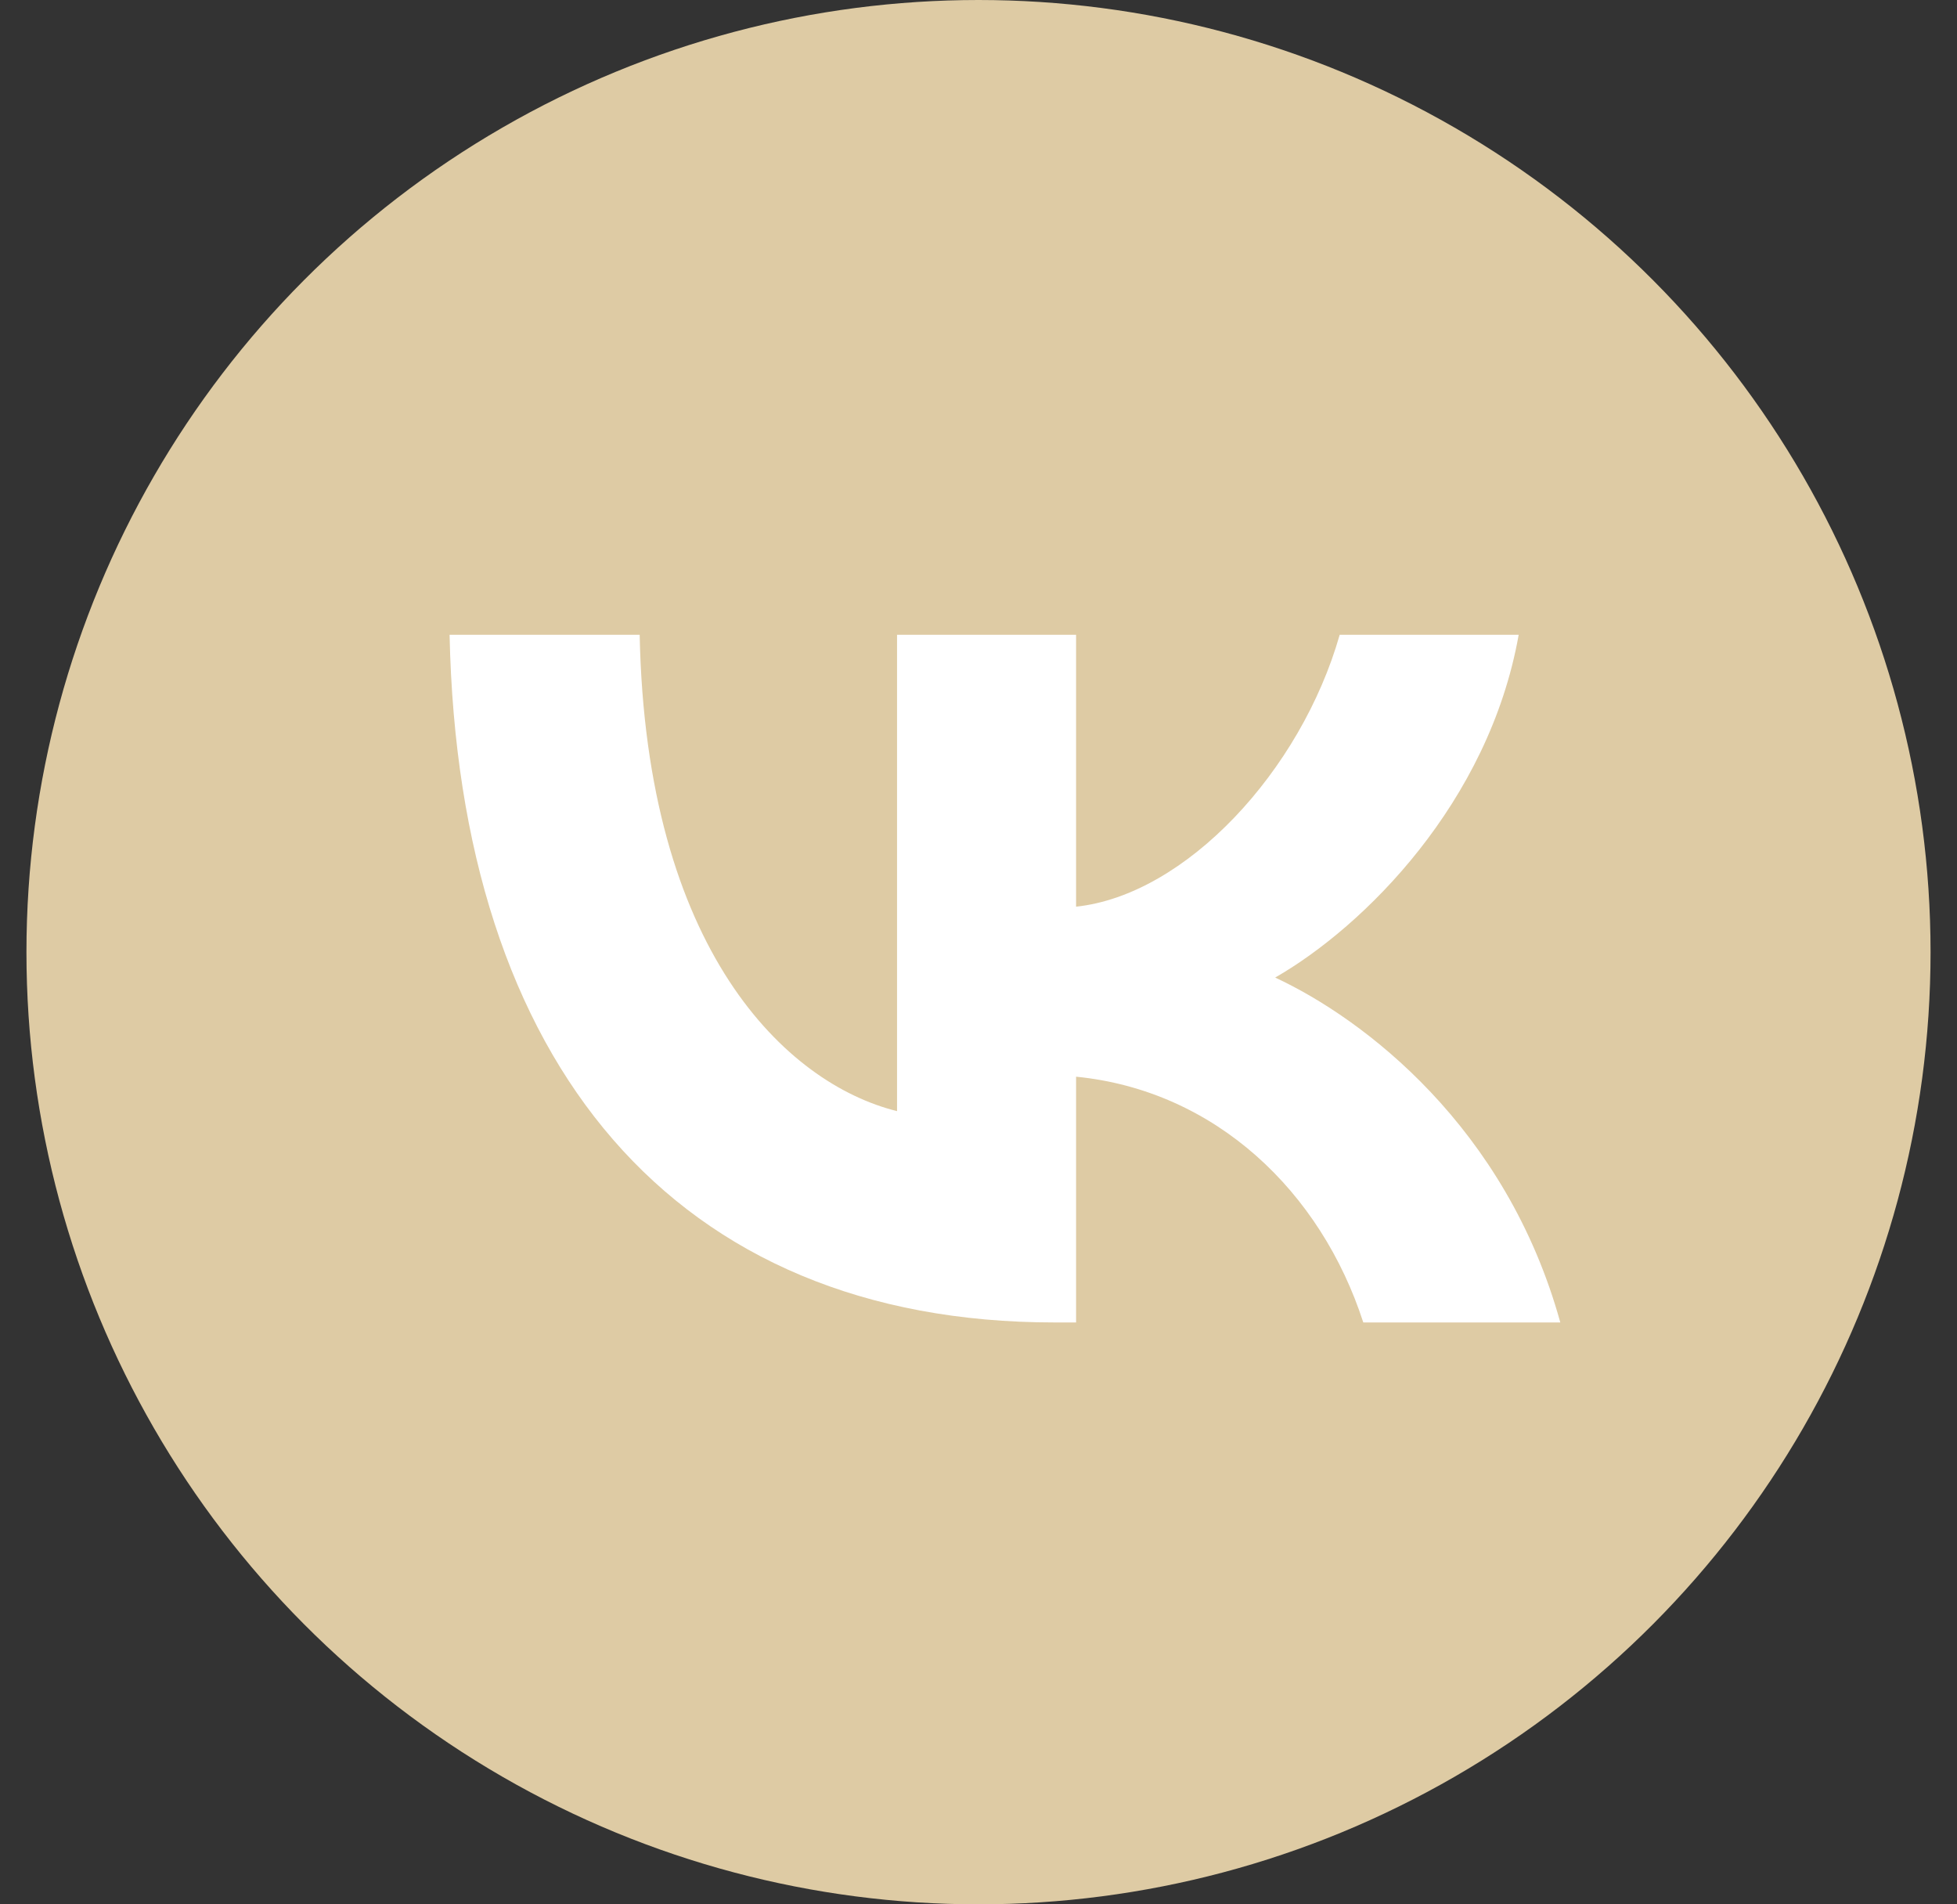
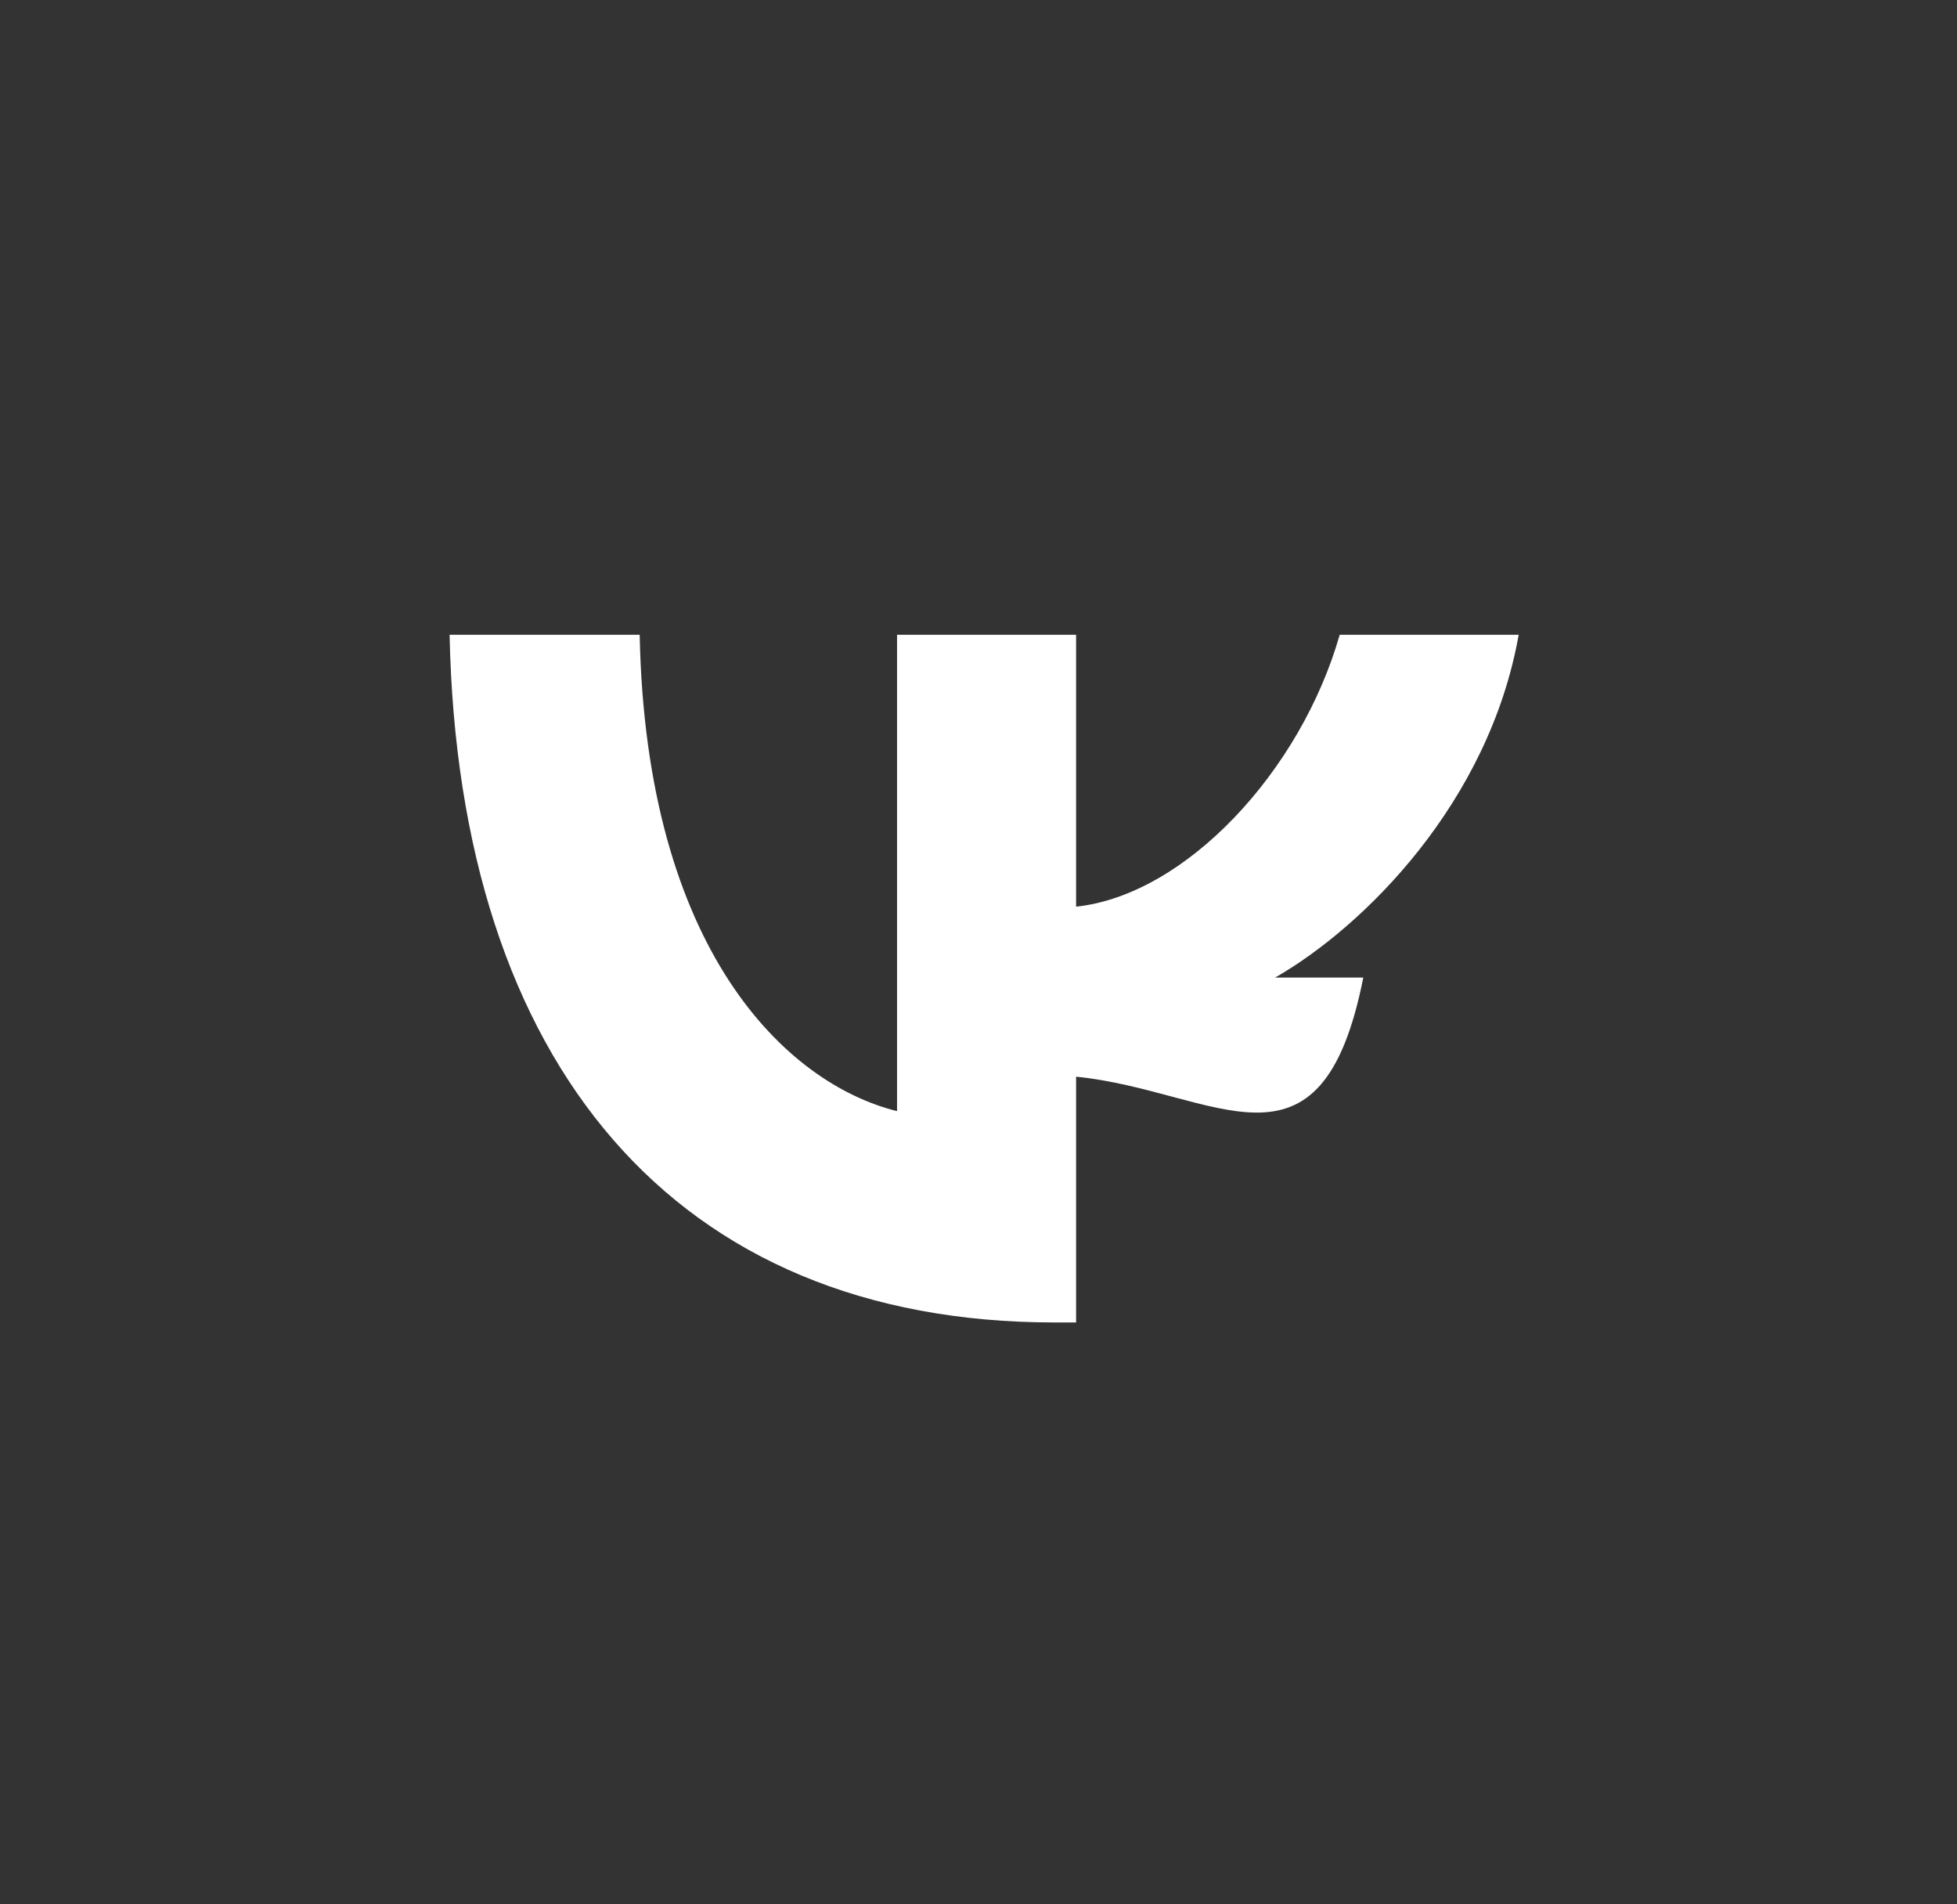
<svg xmlns="http://www.w3.org/2000/svg" width="37" height="36" viewBox="0 0 37 36" fill="none">
  <rect x="0" y="0" width="37" height="36" fill="#333333" stroke="none" />
-   <circle cx="18.5" cy="18" r="18" fill="#DECBA4" />
-   <path d="M19.938 25C12.763 25 8.671 20.12 8.5 12H12.094C12.212 17.96 14.862 20.485 16.96 21.005V12H20.345V17.14C22.417 16.919 24.594 14.577 25.329 12H28.713C28.149 15.175 25.788 17.517 24.109 18.48C25.788 19.261 28.477 21.304 29.5 25H25.775C24.975 22.527 22.981 20.615 20.345 20.354V25H19.938Z" fill="white" />
+   <path d="M19.938 25C12.763 25 8.671 20.12 8.5 12H12.094C12.212 17.96 14.862 20.485 16.96 21.005V12H20.345V17.14C22.417 16.919 24.594 14.577 25.329 12H28.713C28.149 15.175 25.788 17.517 24.109 18.48H25.775C24.975 22.527 22.981 20.615 20.345 20.354V25H19.938Z" fill="white" />
</svg>